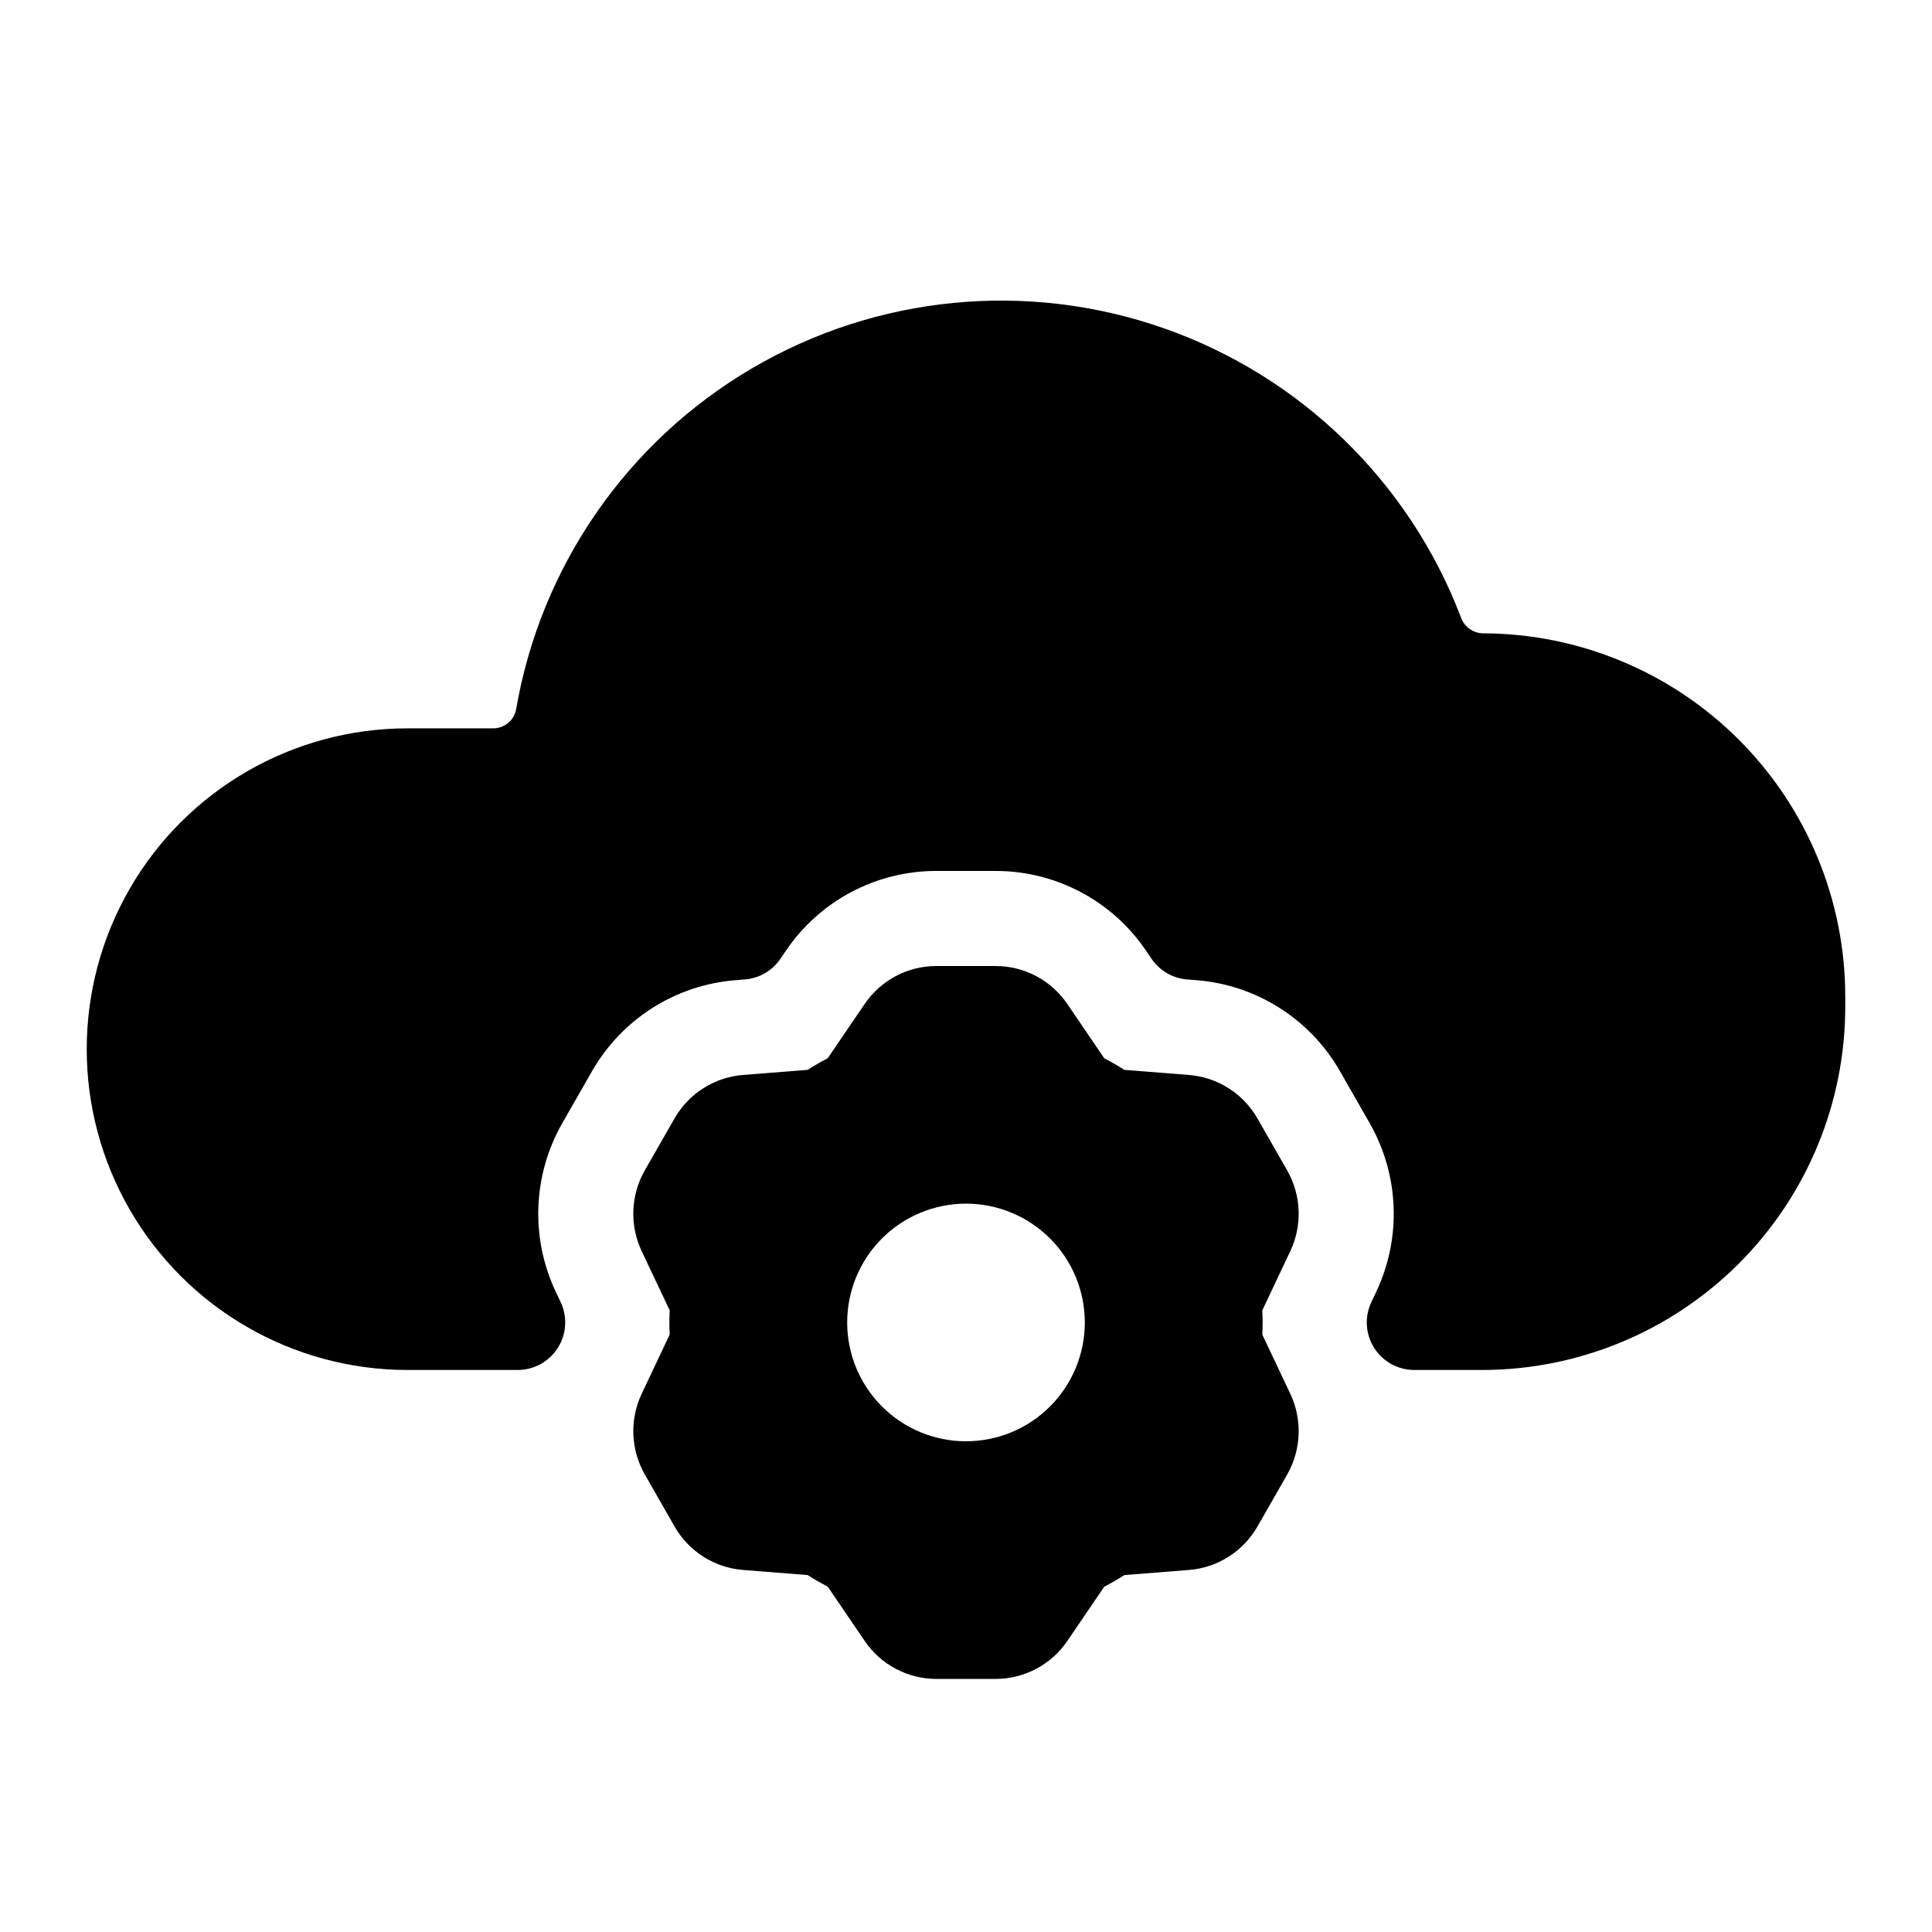
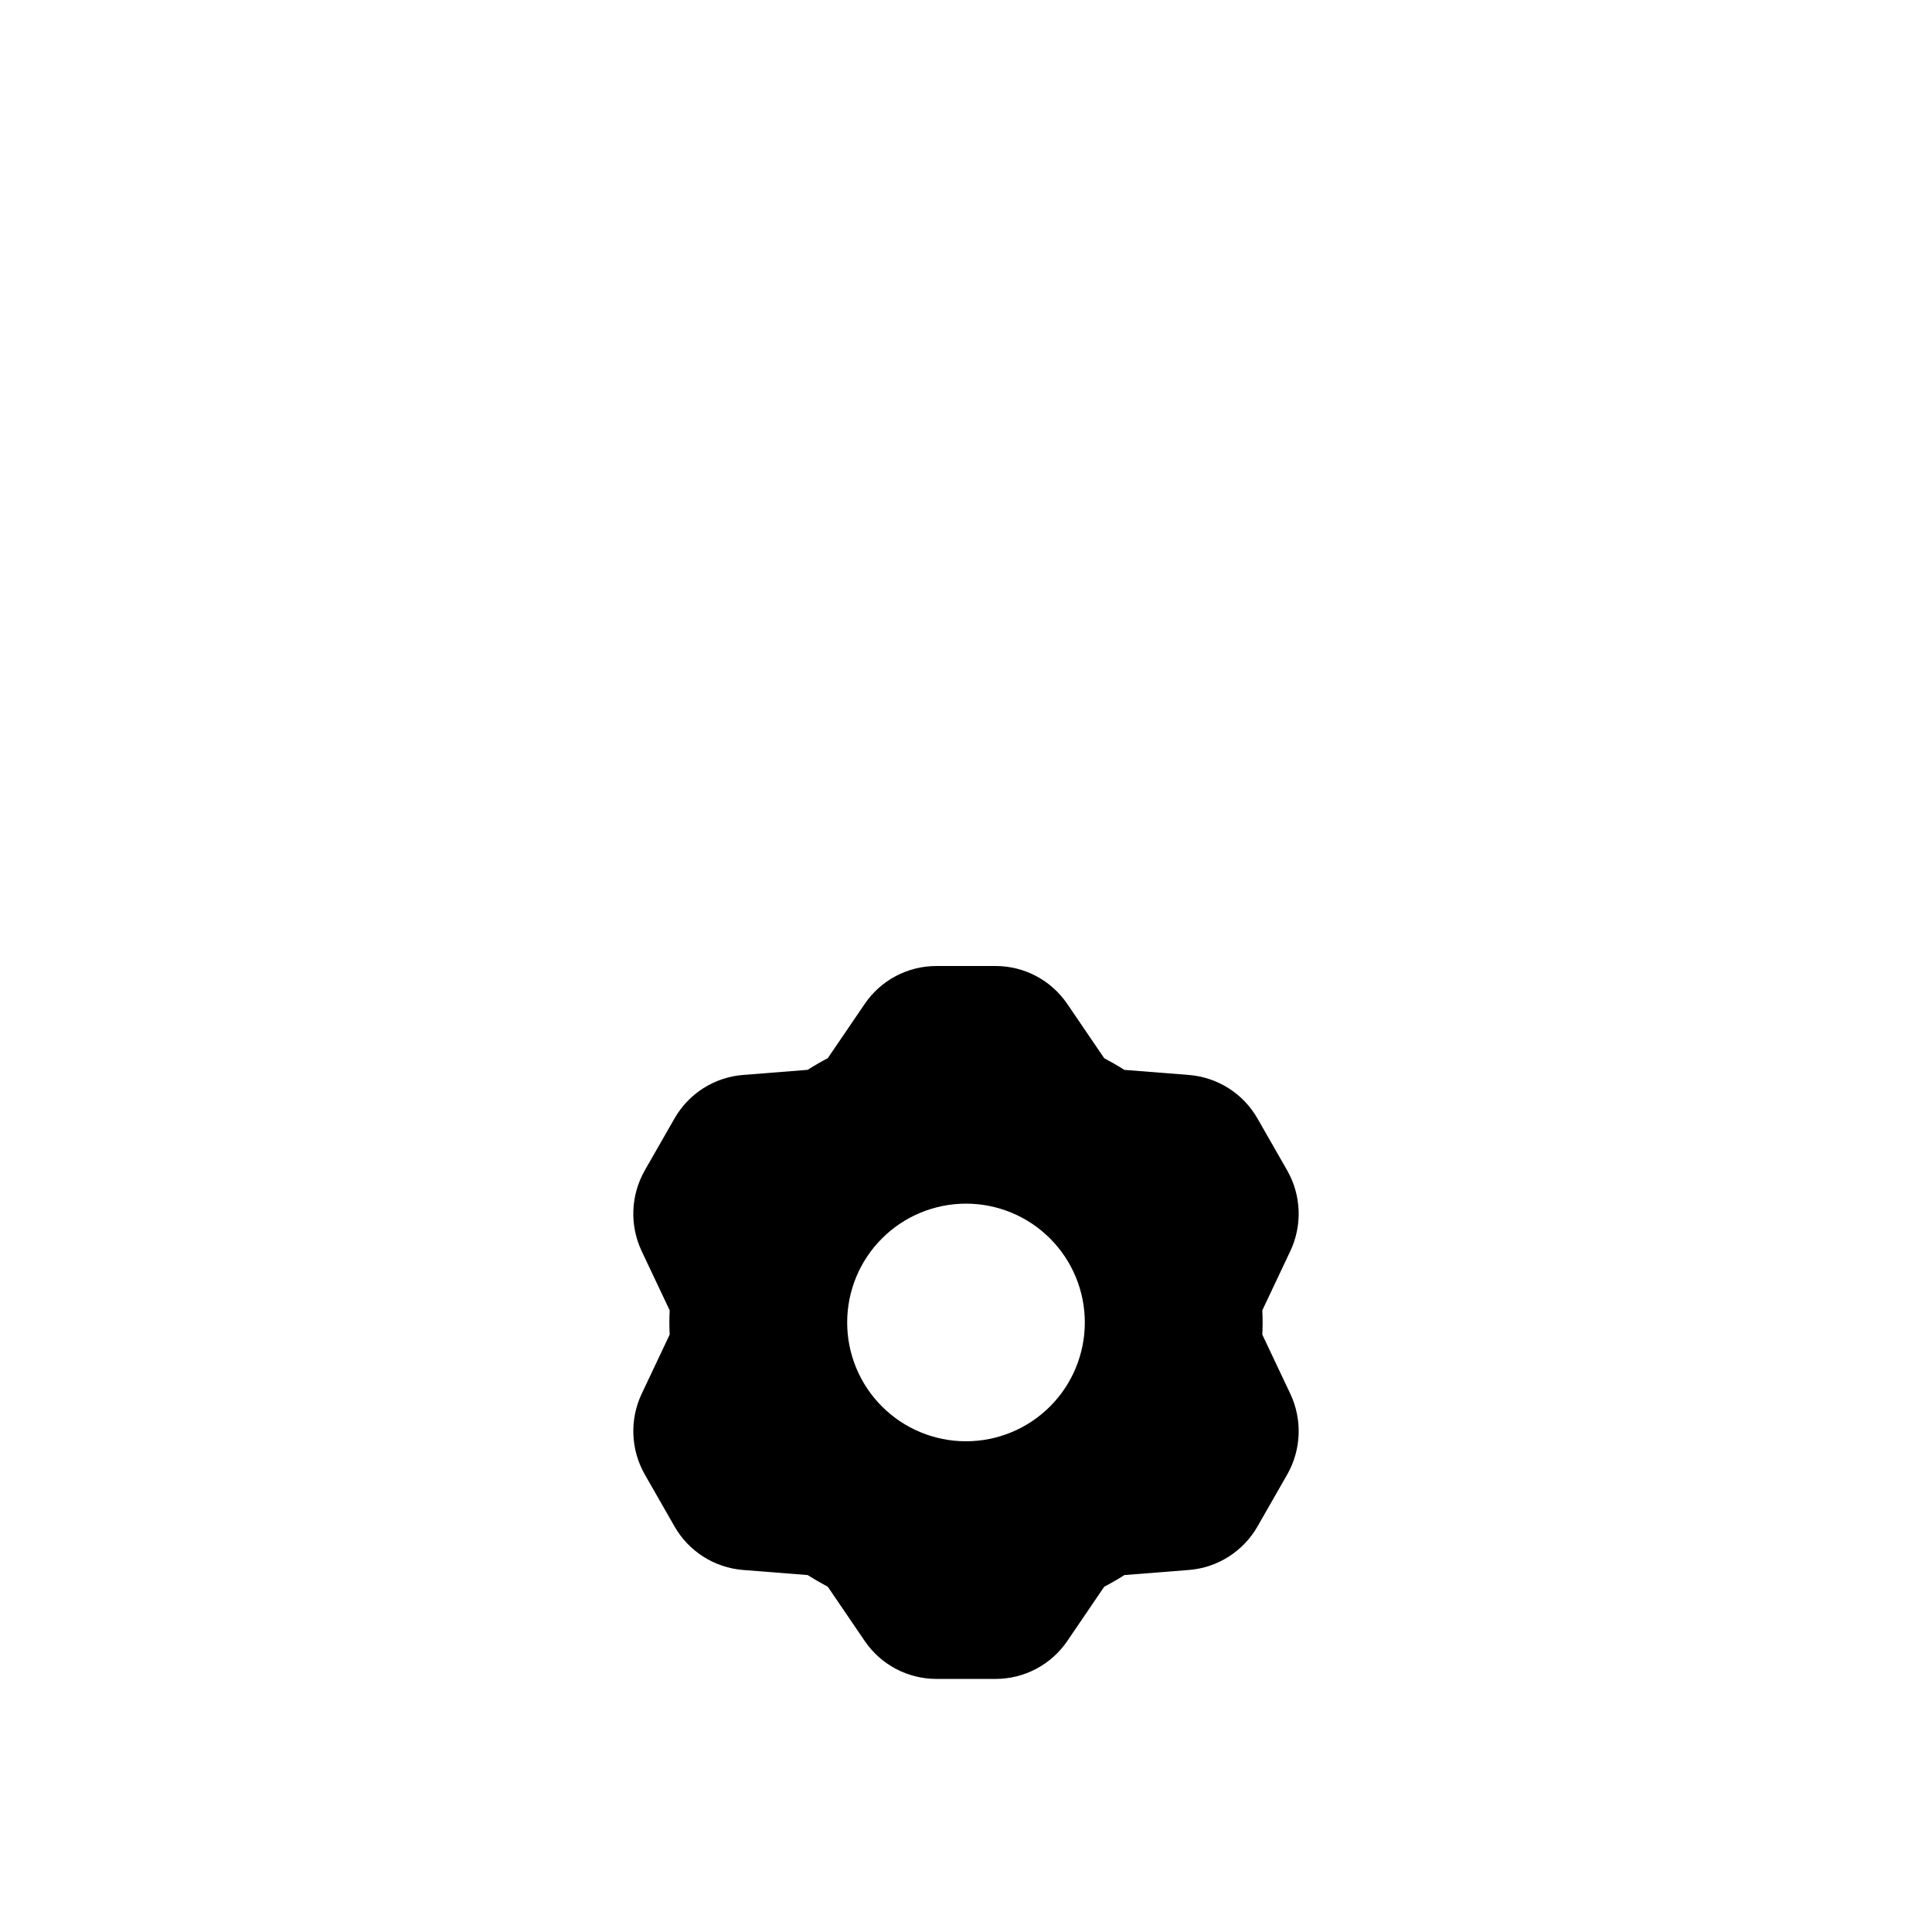
<svg xmlns="http://www.w3.org/2000/svg" fill="#000000" width="800px" height="800px" version="1.1" viewBox="144 144 512 512">
  <g>
-     <path d="m536.85 311.83h-0.004c-2.606-0.102-4.879-1.809-5.703-4.281-13.688-35.848-42.469-63.844-78.676-76.543-36.211-12.695-76.172-8.801-109.25 10.645-33.078 19.445-55.914 52.469-62.43 90.281-0.527 2.969-3.125 5.117-6.137 5.09h-22.648c-30.375 0-58.441 16.203-73.629 42.508-15.184 26.305-15.184 58.715 0 85.02 15.188 26.305 43.254 42.508 73.629 42.508h29.188c4.316 0 8.328-2.211 10.641-5.852 2.309-3.644 2.59-8.219 0.75-12.121l-1.297-2.75v0.004c-6.75-14.289-6.102-30.969 1.73-44.691l7.867-13.746c7.91-13.848 22.156-22.887 38.055-24.141l2.492-0.203c3.793-0.309 7.242-2.316 9.383-5.461l1.512-2.215c8.957-13.188 23.867-21.082 39.809-21.074h15.73c15.941 0 30.848 7.887 39.809 21.07l1.512 2.219c2.152 3.168 5.633 5.18 9.453 5.473l2.449 0.188v0.004c15.875 1.254 30.105 10.277 38.012 24.102l7.879 13.781c7.84 13.715 8.492 30.395 1.746 44.68l-1.305 2.762c-1.844 3.902-1.559 8.473 0.75 12.117 2.309 3.644 6.32 5.856 10.637 5.856h18.043c25.496-0.031 49.938-10.172 67.965-28.199s28.168-42.469 28.199-67.961v-2.902c-0.027-25.496-10.168-49.938-28.195-67.965-18.027-18.031-42.469-28.172-67.965-28.199z" />
    <path d="m485.94 513.36-7.418-15.68c0.051-1.062 0.086-2.133 0.086-3.211s-0.035-2.152-0.086-3.211l7.418-15.691c3.234-6.844 2.922-14.836-0.832-21.41l-7.871-13.758h-0.004c-3.769-6.602-10.559-10.91-18.137-11.52l-17.129-1.352c-1.754-1.113-3.547-2.144-5.344-3.094l-9.777-14.367c-4.273-6.289-11.379-10.059-18.984-10.062h-15.73c-7.606 0-14.719 3.769-18.988 10.066l-9.777 14.359c-1.836 0.965-3.625 2-5.344 3.094l-17.129 1.352h-0.004c-7.578 0.609-14.363 4.922-18.137 11.523l-7.871 13.75v0.004c-3.754 6.578-4.062 14.574-0.828 21.422l7.418 15.68c-0.051 1.062-0.086 2.133-0.086 3.211 0 1.078 0.035 2.152 0.086 3.211l-7.418 15.691c-3.234 6.844-2.922 14.836 0.836 21.41l7.871 13.758c3.769 6.602 10.559 10.91 18.137 11.52l17.129 1.352c1.746 1.105 3.543 2.144 5.352 3.102l9.773 14.359c4.273 6.289 11.379 10.055 18.98 10.062h15.73c7.609-0.004 14.719-3.773 18.992-10.066l9.77-14.355c1.832-0.965 3.625-2.004 5.352-3.102l17.129-1.352c7.582-0.609 14.367-4.922 18.141-11.523l7.867-13.75c3.754-6.578 4.062-14.574 0.828-21.422zm-85.941 12.594c-8.352 0-16.363-3.316-22.266-9.223-5.906-5.902-9.223-13.914-9.223-22.266 0-8.348 3.316-16.359 9.223-22.262 5.902-5.906 13.914-9.223 22.266-9.223s16.359 3.316 22.266 9.223c5.902 5.902 9.223 13.914 9.223 22.262 0 8.352-3.32 16.363-9.223 22.266-5.906 5.906-13.914 9.223-22.266 9.223z" />
  </g>
</svg>